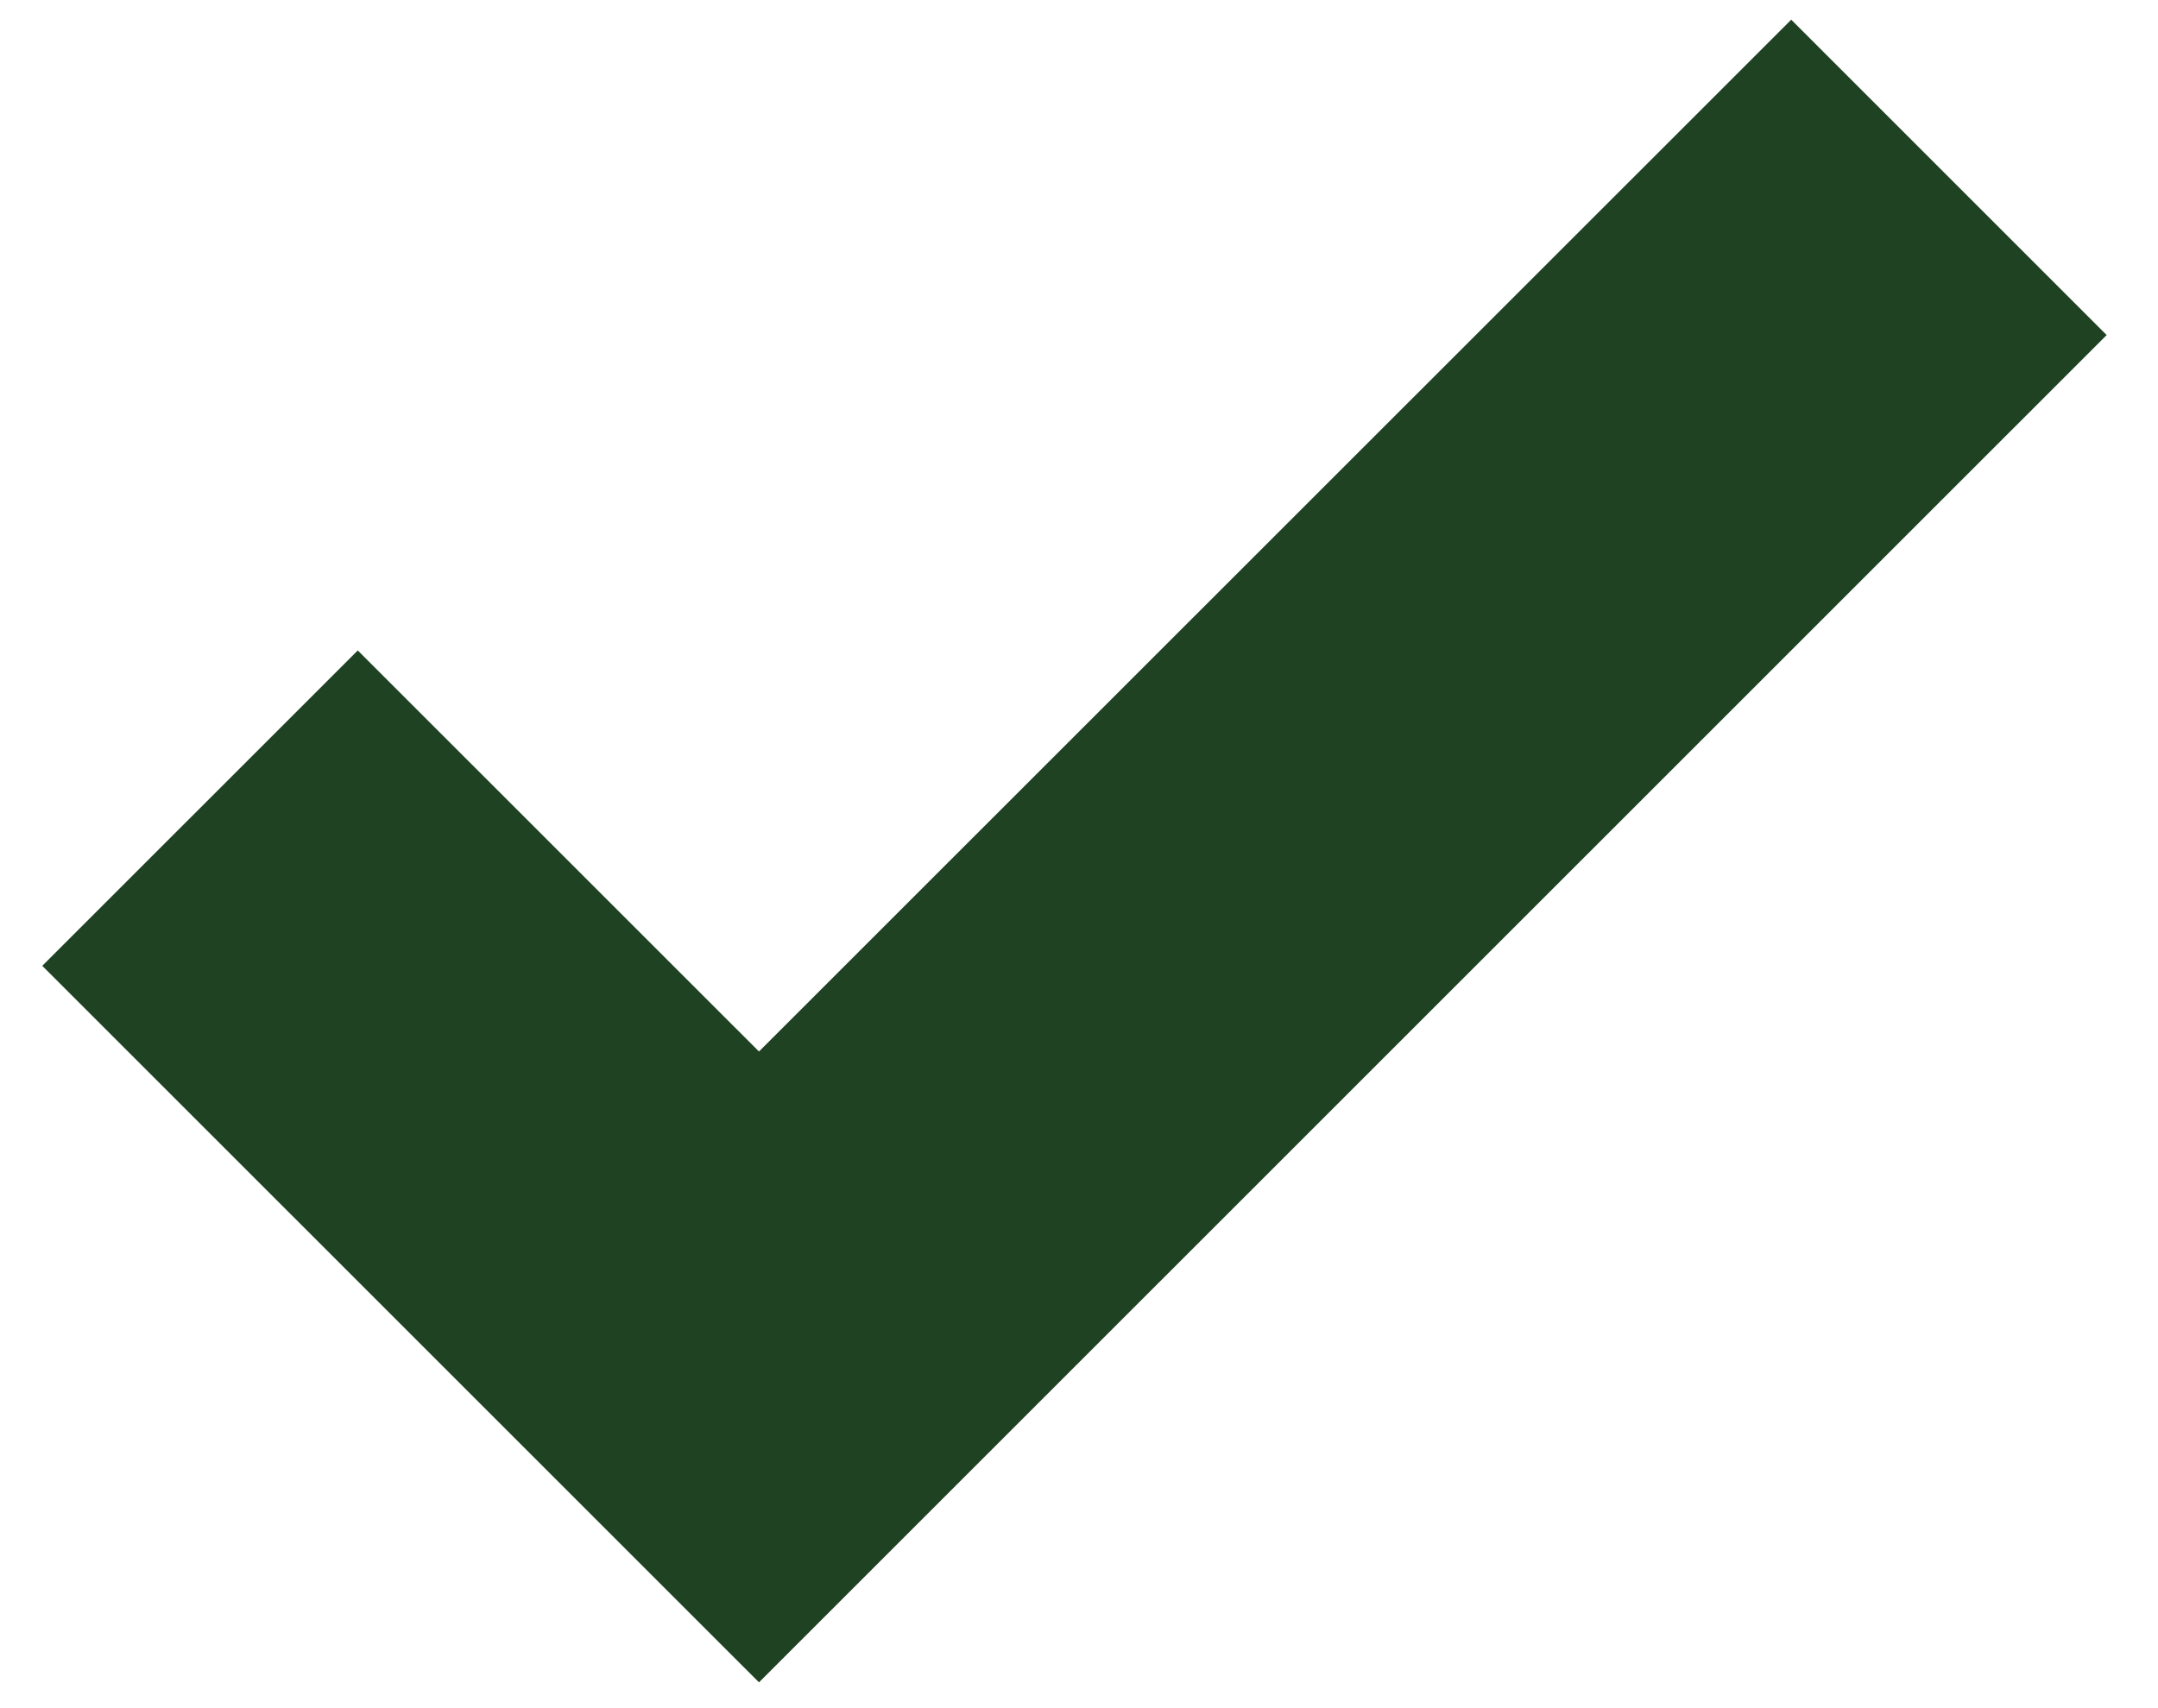
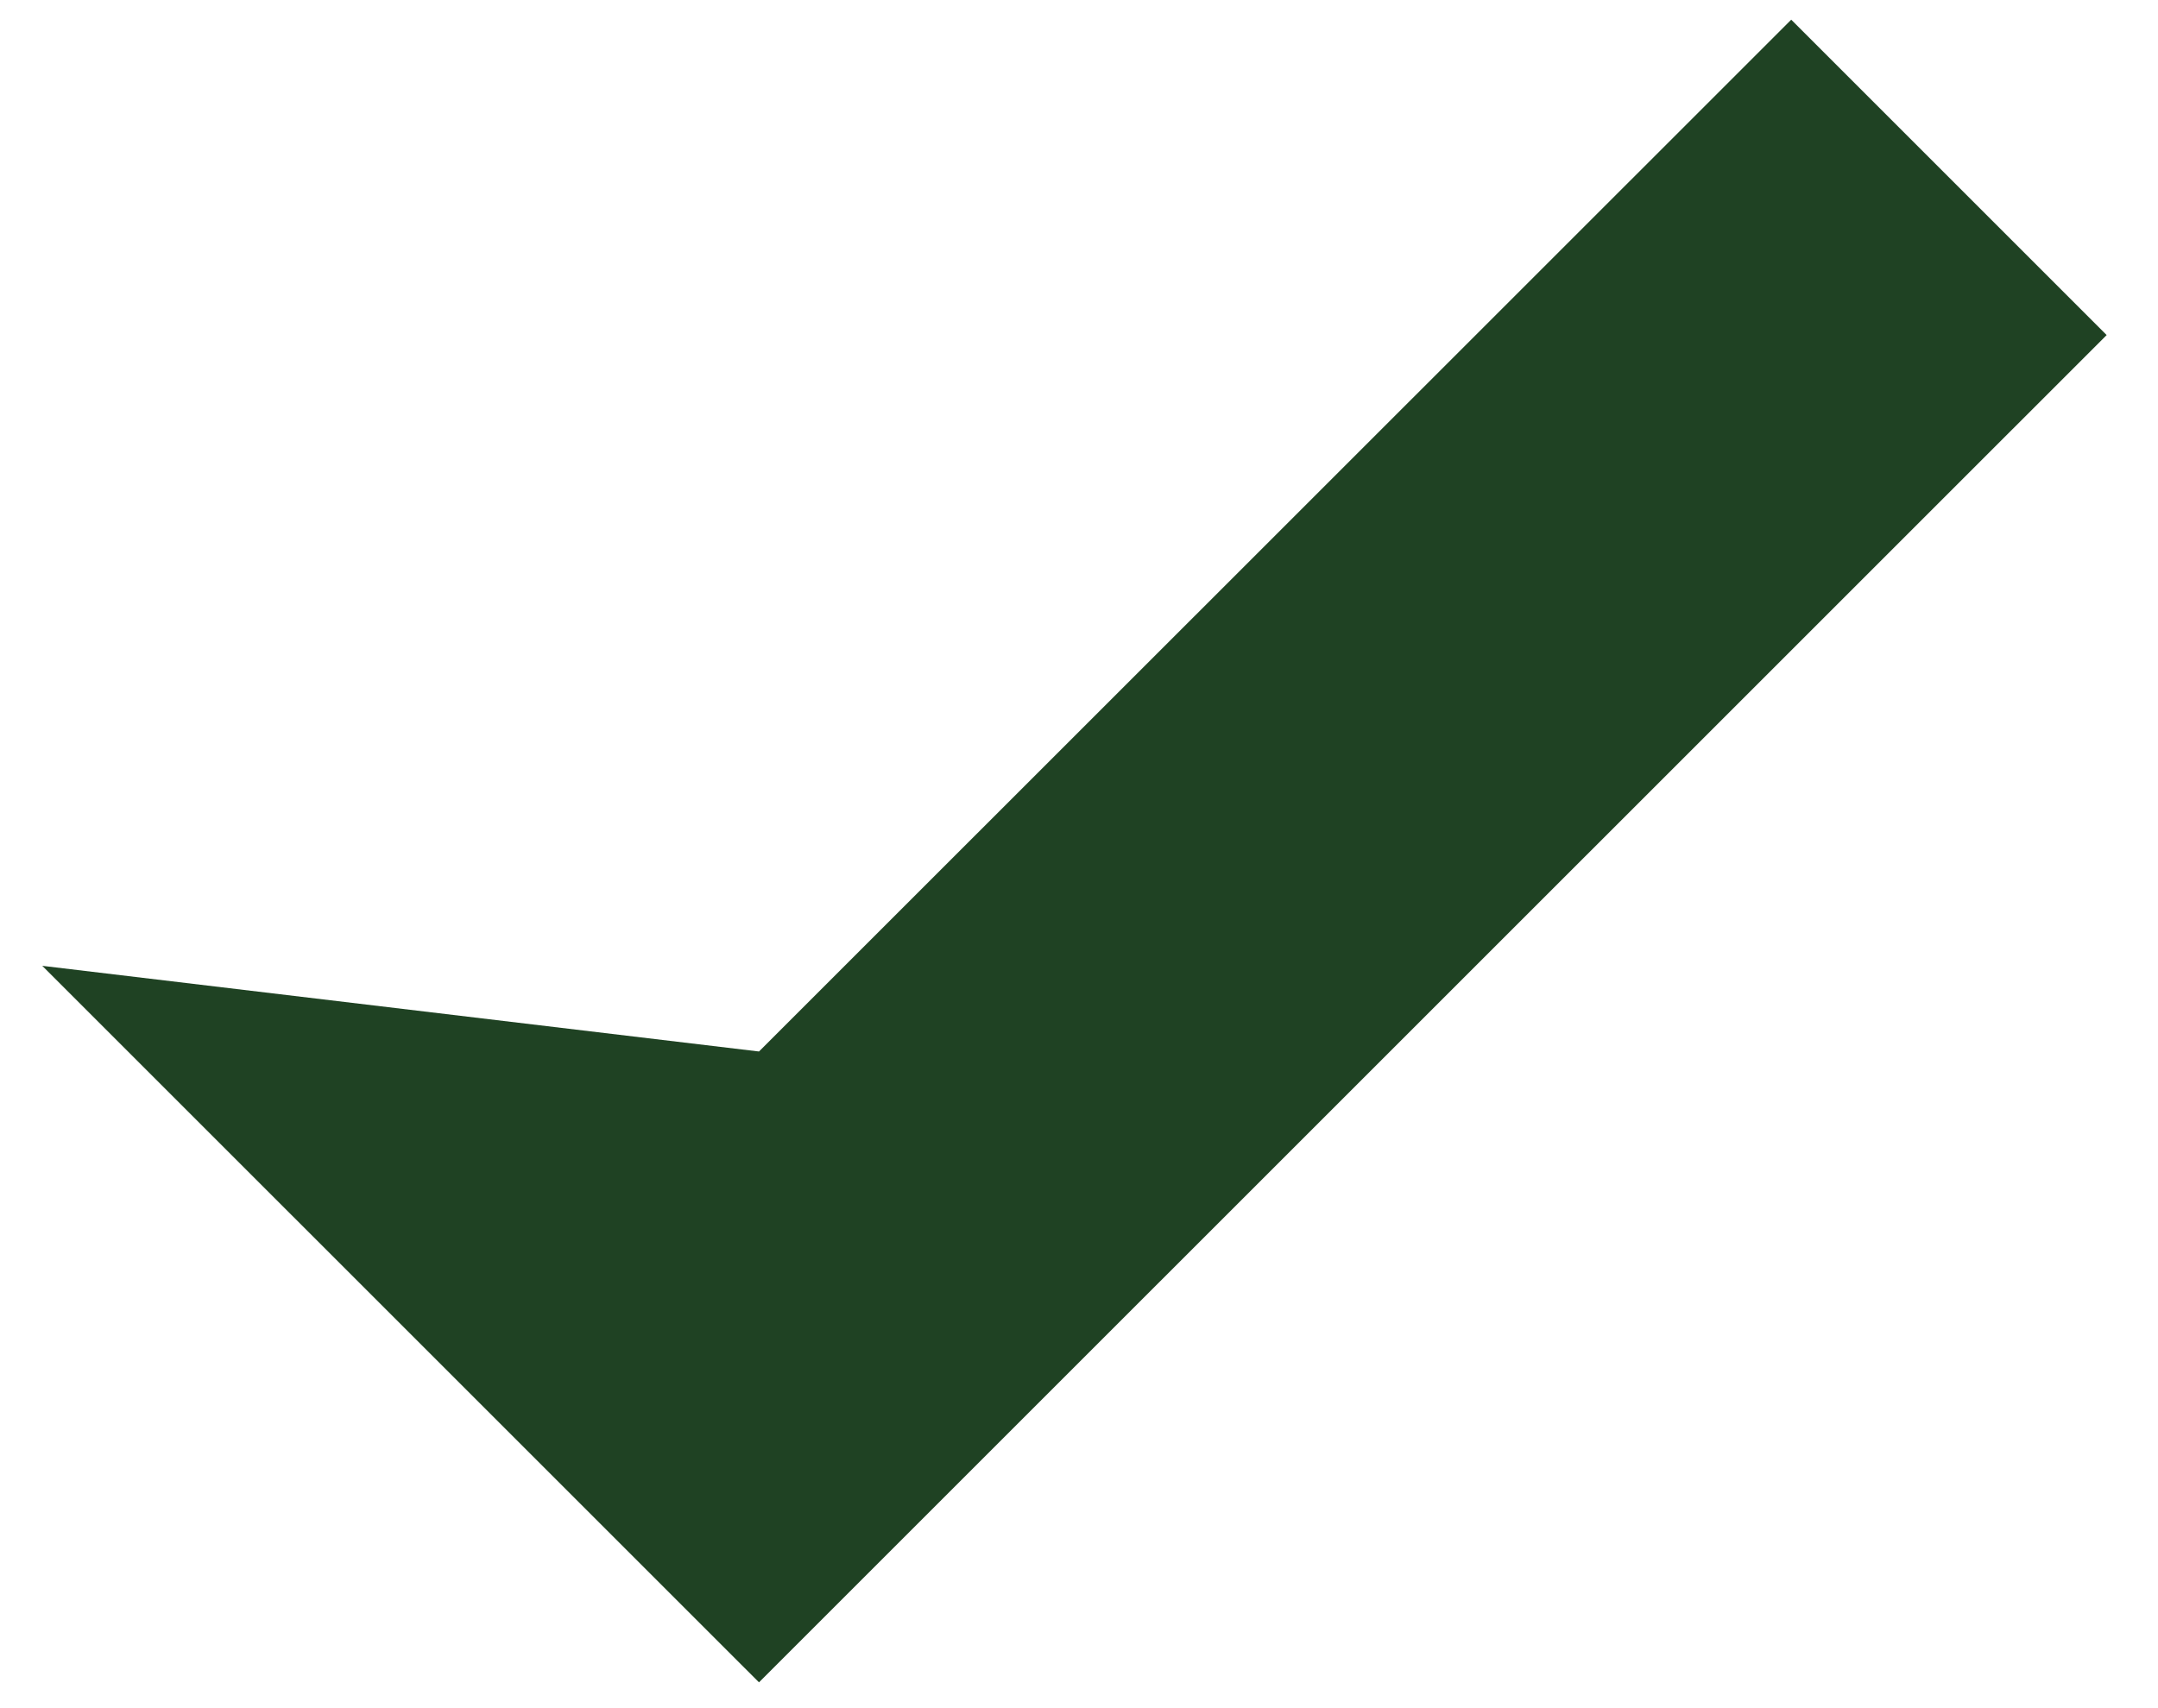
<svg xmlns="http://www.w3.org/2000/svg" width="24" height="19" viewBox="0 0 24 19" fill="none">
-   <path d="M19.921 0.219L8.441 11.696L3.979 7.235L0.47 10.743L8.441 18.713L23.429 3.727L19.921 0.219Z" fill="#1F4223" />
+   <path d="M19.921 0.219L8.441 11.696L0.47 10.743L8.441 18.713L23.429 3.727L19.921 0.219Z" fill="#1F4223" />
</svg>